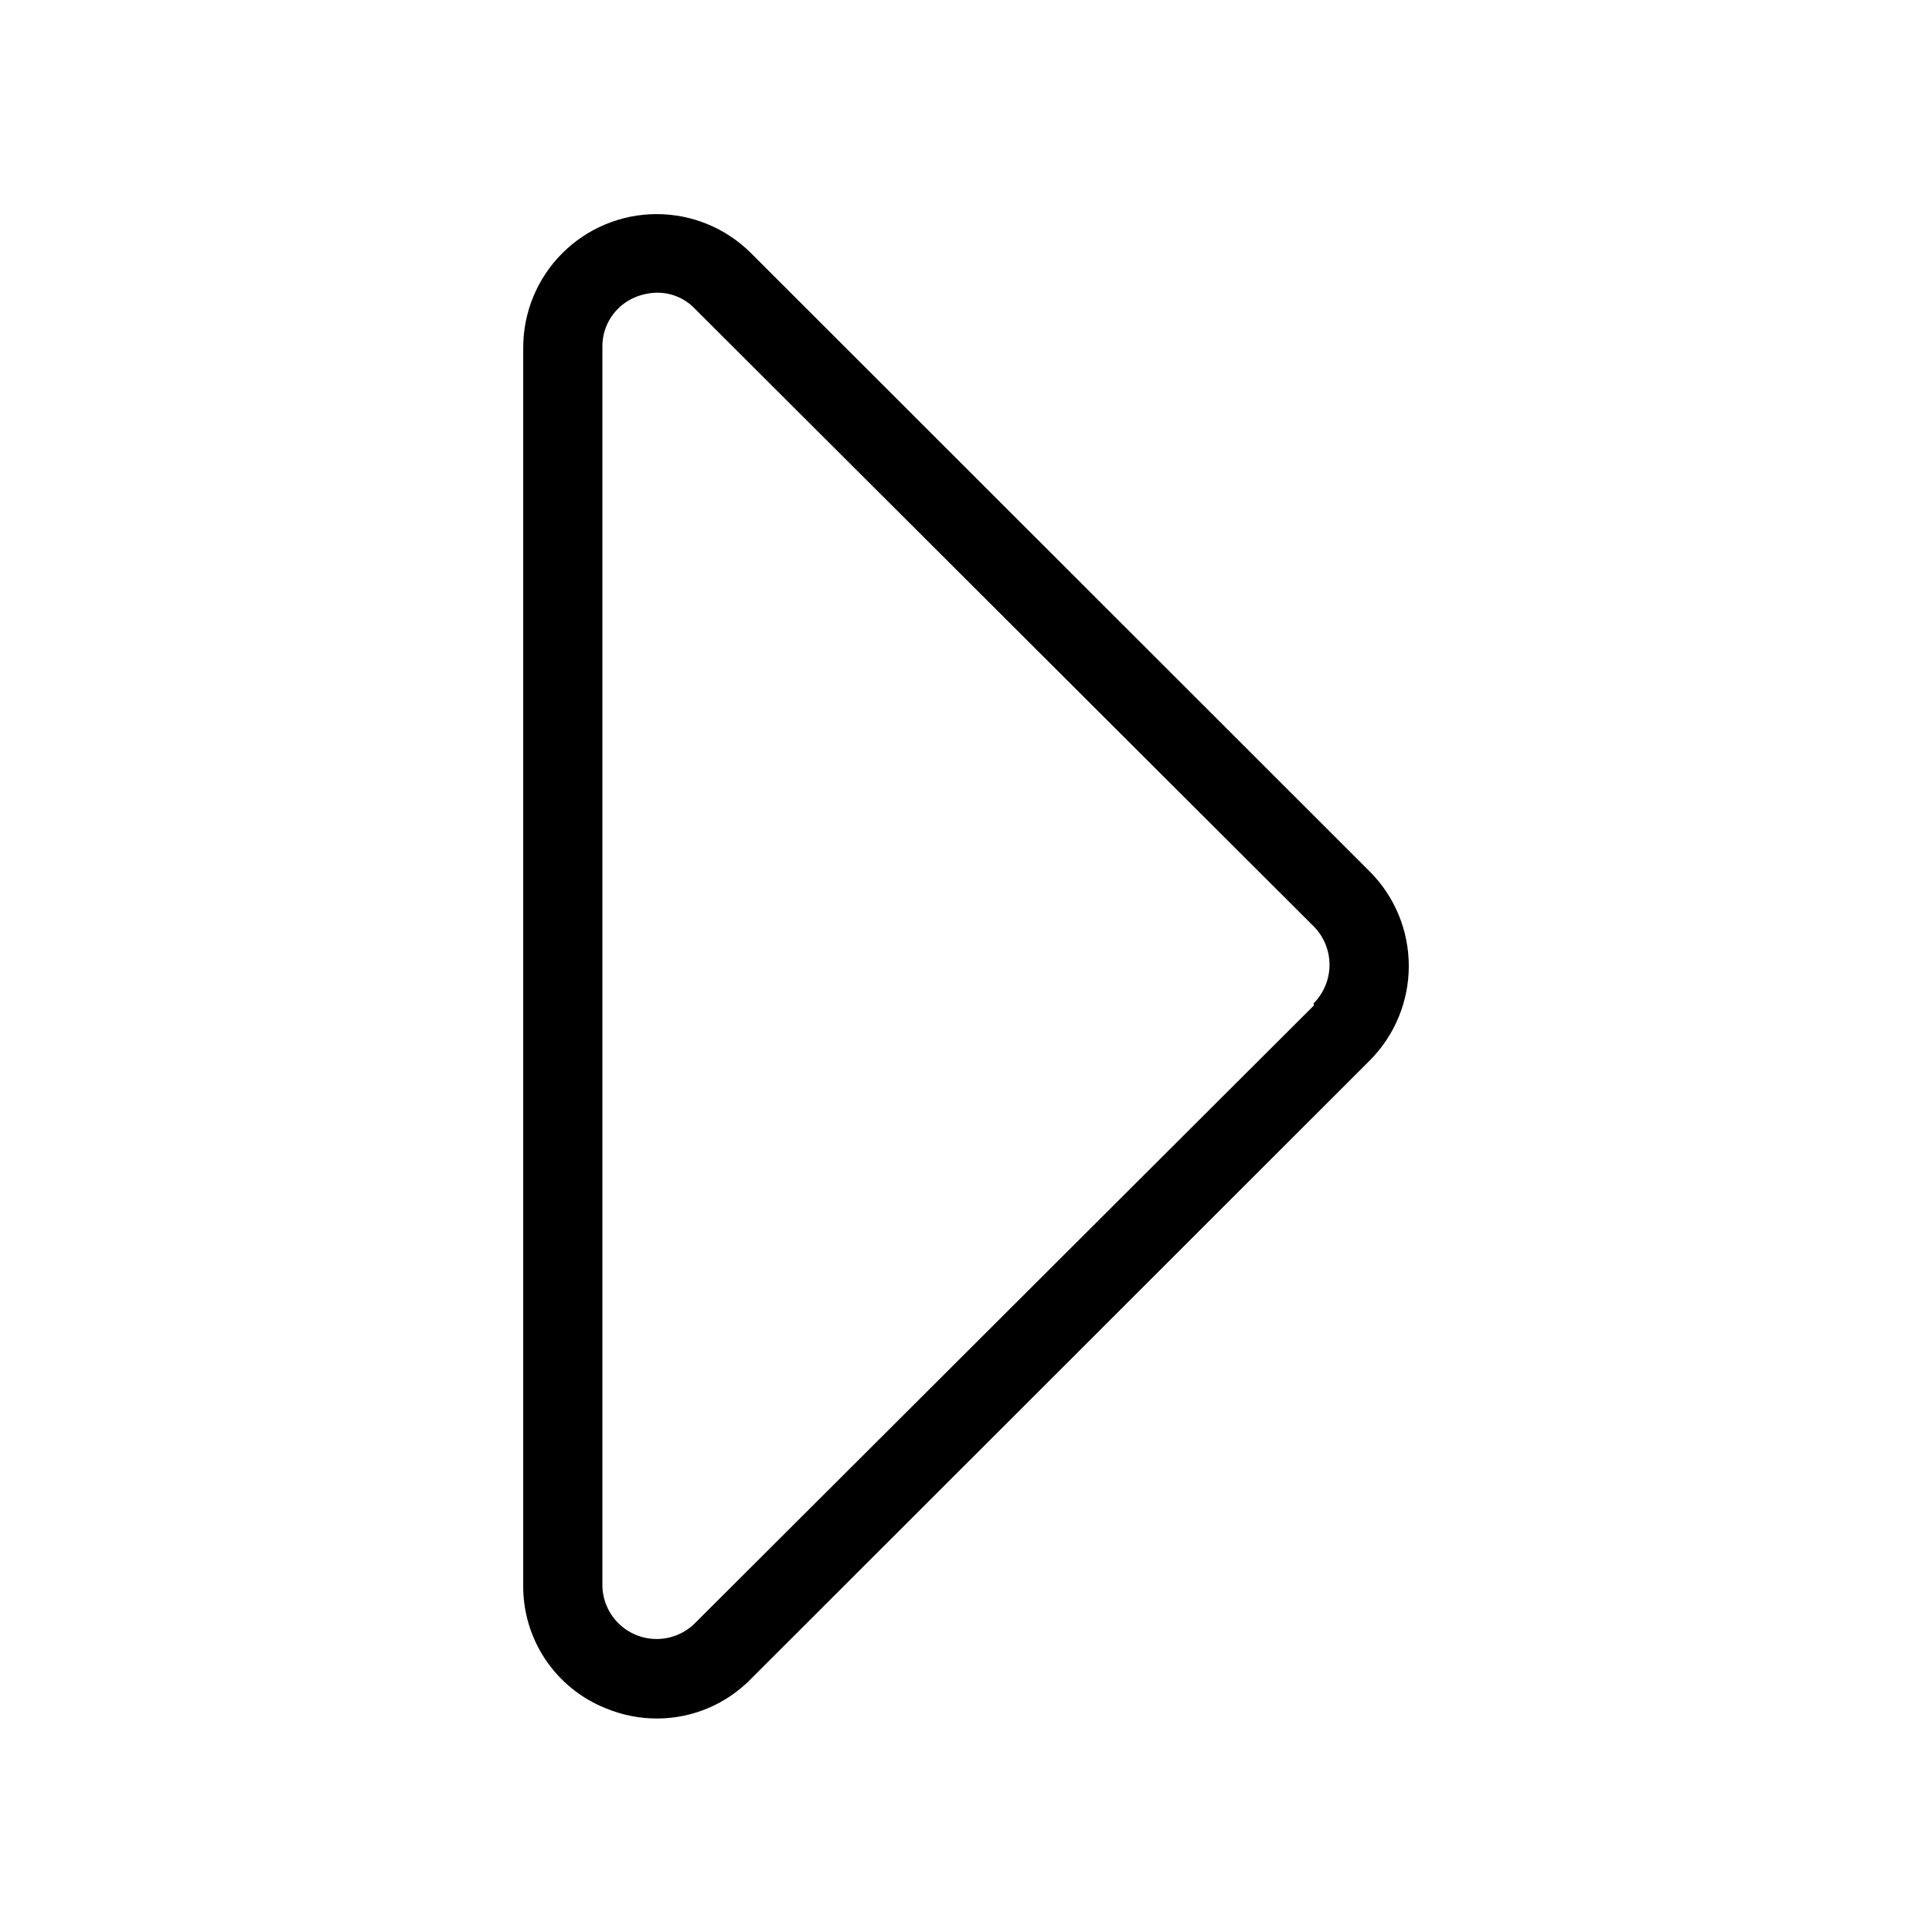
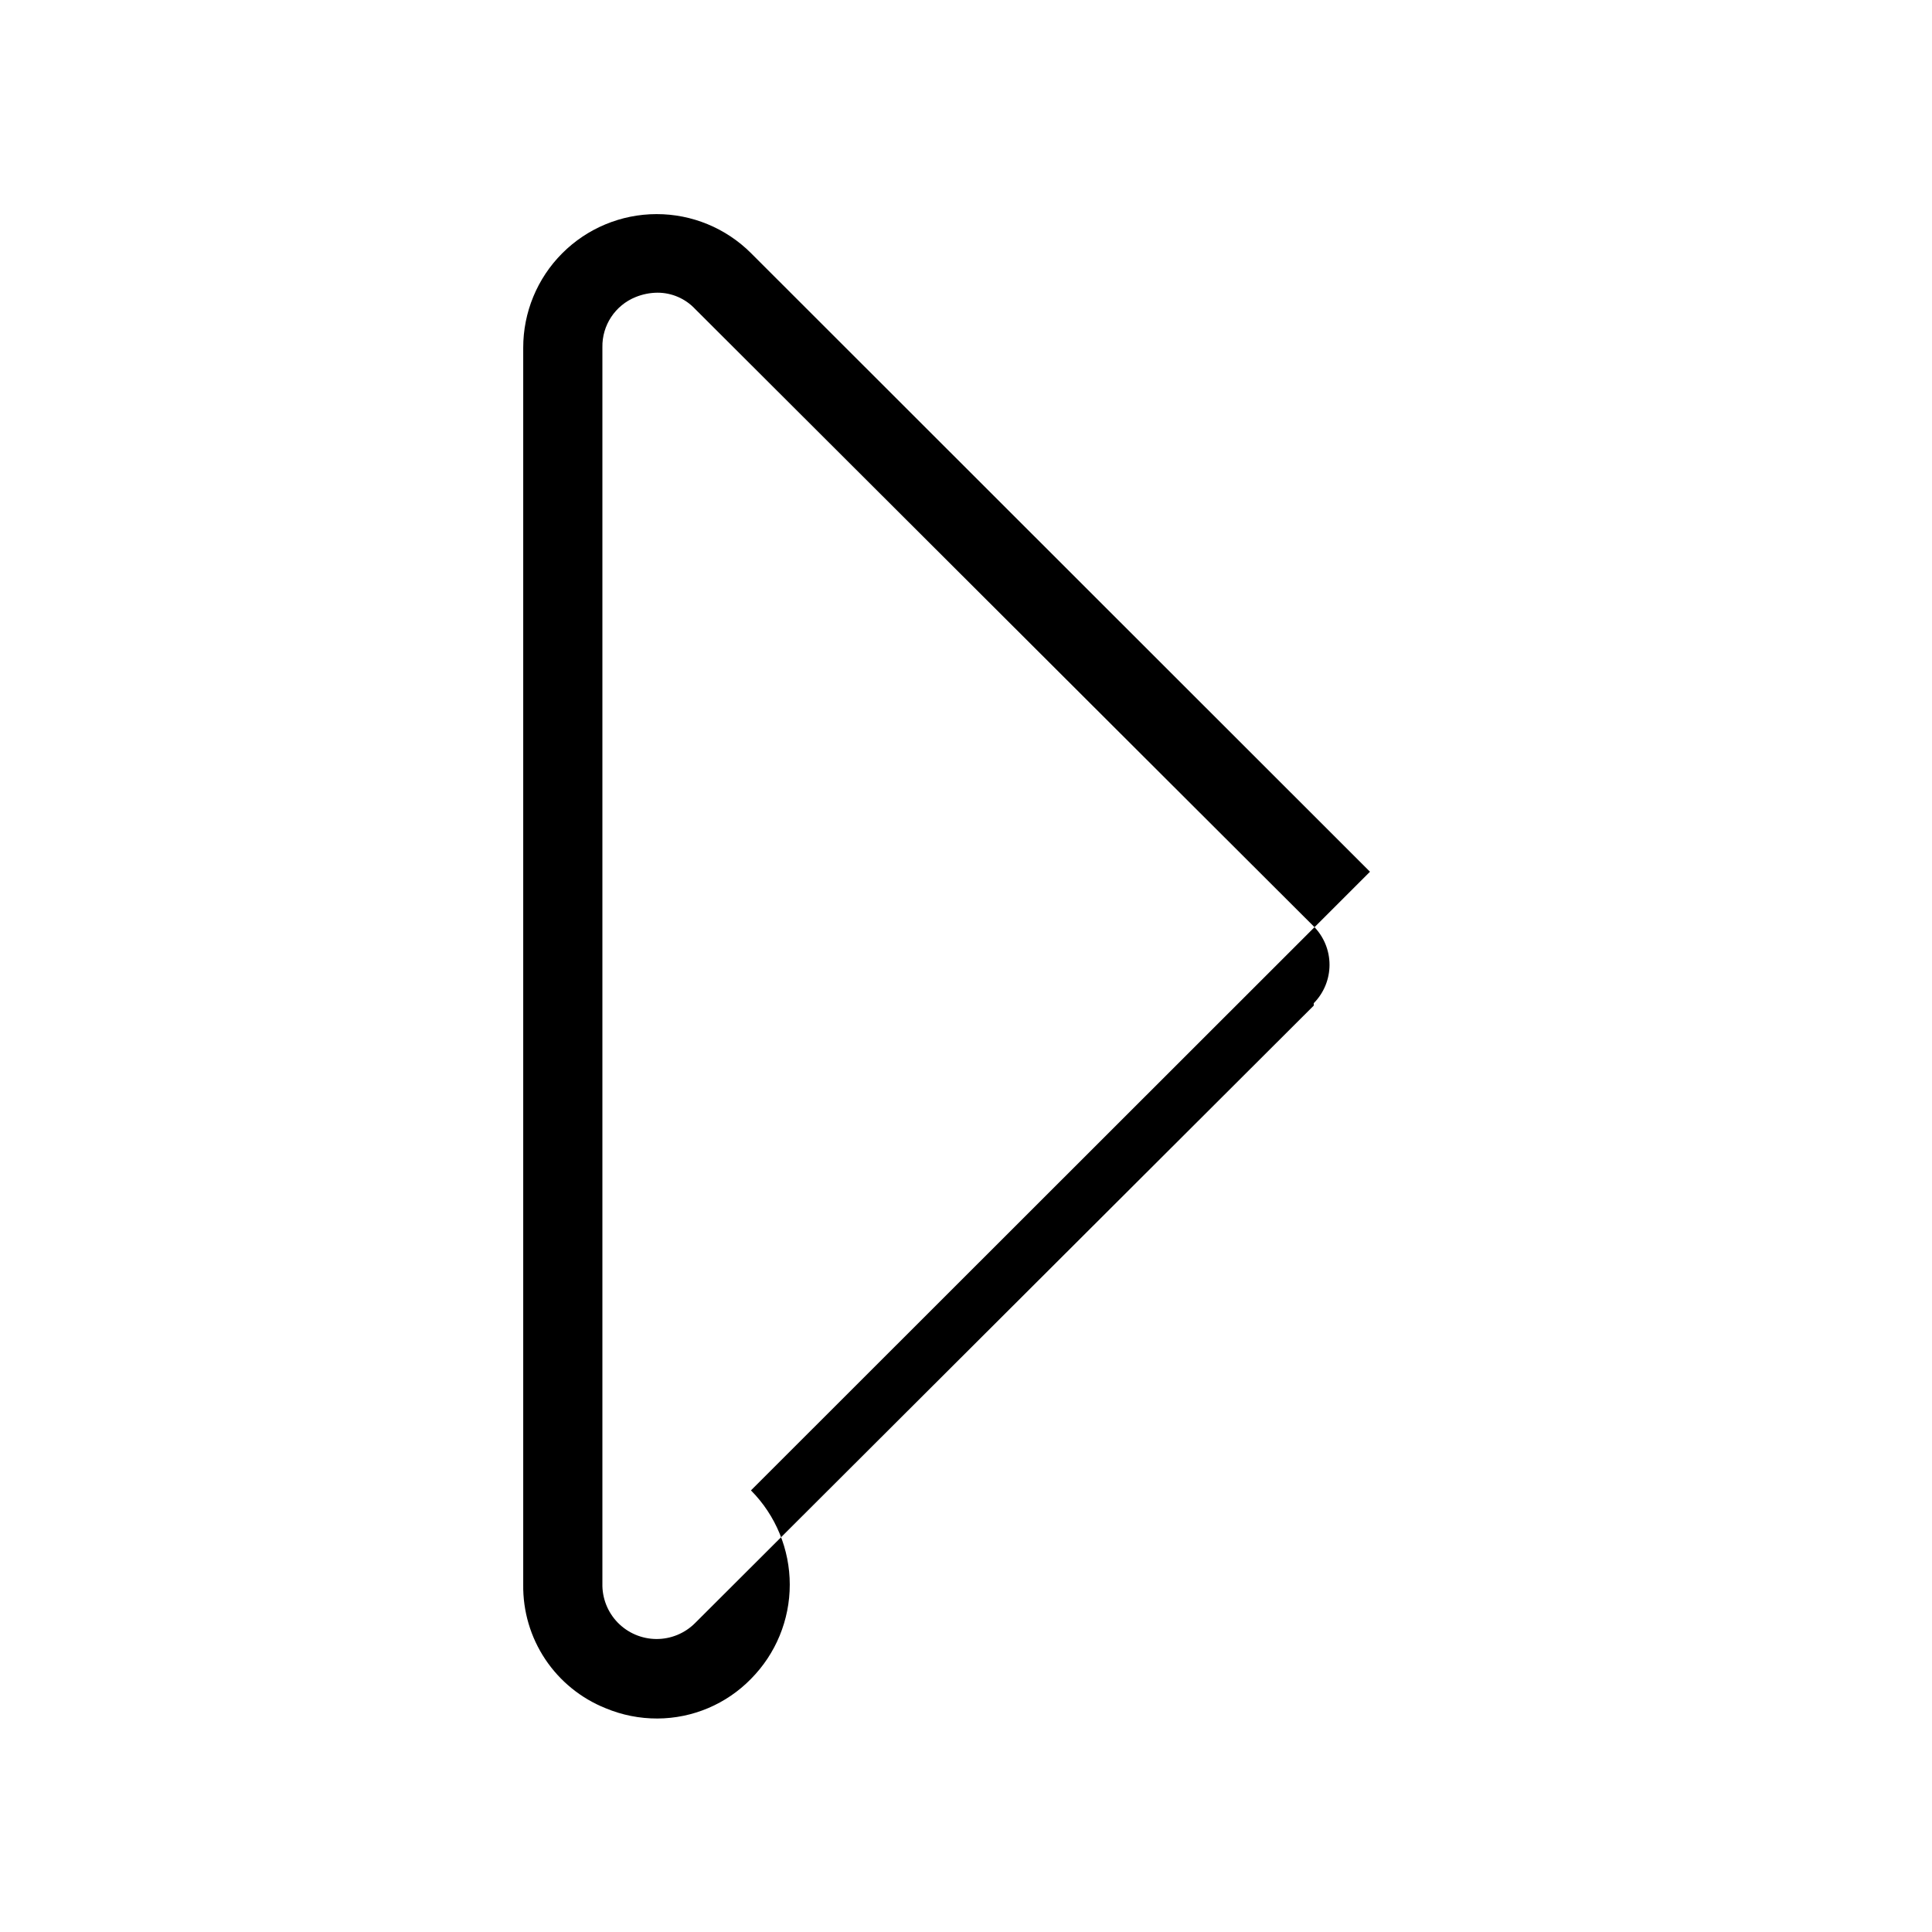
<svg xmlns="http://www.w3.org/2000/svg" fill="#000000" width="800px" height="800px" version="1.1" viewBox="144 144 512 512">
-   <path d="m507.06 375.02-164.05-163.95c-6.641-6.625-15.641-10.34-25.023-10.328-9.379 0.012-18.371 3.746-25 10.391-6.625 6.641-10.34 15.641-10.328 25.023v327.79c-0.098 7.027 1.934 13.918 5.832 19.766 3.898 5.844 9.477 10.371 16 12.984 4.356 1.82 9.031 2.746 13.75 2.727 9.328-0.039 18.25-3.82 24.77-10.496l164.05-163.95c6.59-6.644 10.285-15.625 10.285-24.98 0-9.359-3.695-18.336-10.285-24.98zm-14.906 35.477-163.95 163.63c-2.723 2.731-6.43 4.254-10.285 4.227-3.856-0.027-7.539-1.602-10.227-4.367-2.684-2.769-4.144-6.5-4.051-10.355v-327.58c-0.117-5.844 3.394-11.152 8.816-13.332 1.836-0.746 3.793-1.137 5.773-1.152 3.777-0.008 7.387 1.551 9.973 4.305l163.95 163.63c2.68 2.711 4.184 6.367 4.184 10.18s-1.504 7.469-4.184 10.18z" />
+   <path d="m507.06 375.02-164.05-163.95c-6.641-6.625-15.641-10.34-25.023-10.328-9.379 0.012-18.371 3.746-25 10.391-6.625 6.641-10.34 15.641-10.328 25.023v327.79c-0.098 7.027 1.934 13.918 5.832 19.766 3.898 5.844 9.477 10.371 16 12.984 4.356 1.82 9.031 2.746 13.75 2.727 9.328-0.039 18.25-3.82 24.77-10.496c6.59-6.644 10.285-15.625 10.285-24.98 0-9.359-3.695-18.336-10.285-24.98zm-14.906 35.477-163.95 163.63c-2.723 2.731-6.43 4.254-10.285 4.227-3.856-0.027-7.539-1.602-10.227-4.367-2.684-2.769-4.144-6.5-4.051-10.355v-327.58c-0.117-5.844 3.394-11.152 8.816-13.332 1.836-0.746 3.793-1.137 5.773-1.152 3.777-0.008 7.387 1.551 9.973 4.305l163.95 163.63c2.68 2.711 4.184 6.367 4.184 10.18s-1.504 7.469-4.184 10.18z" />
</svg>